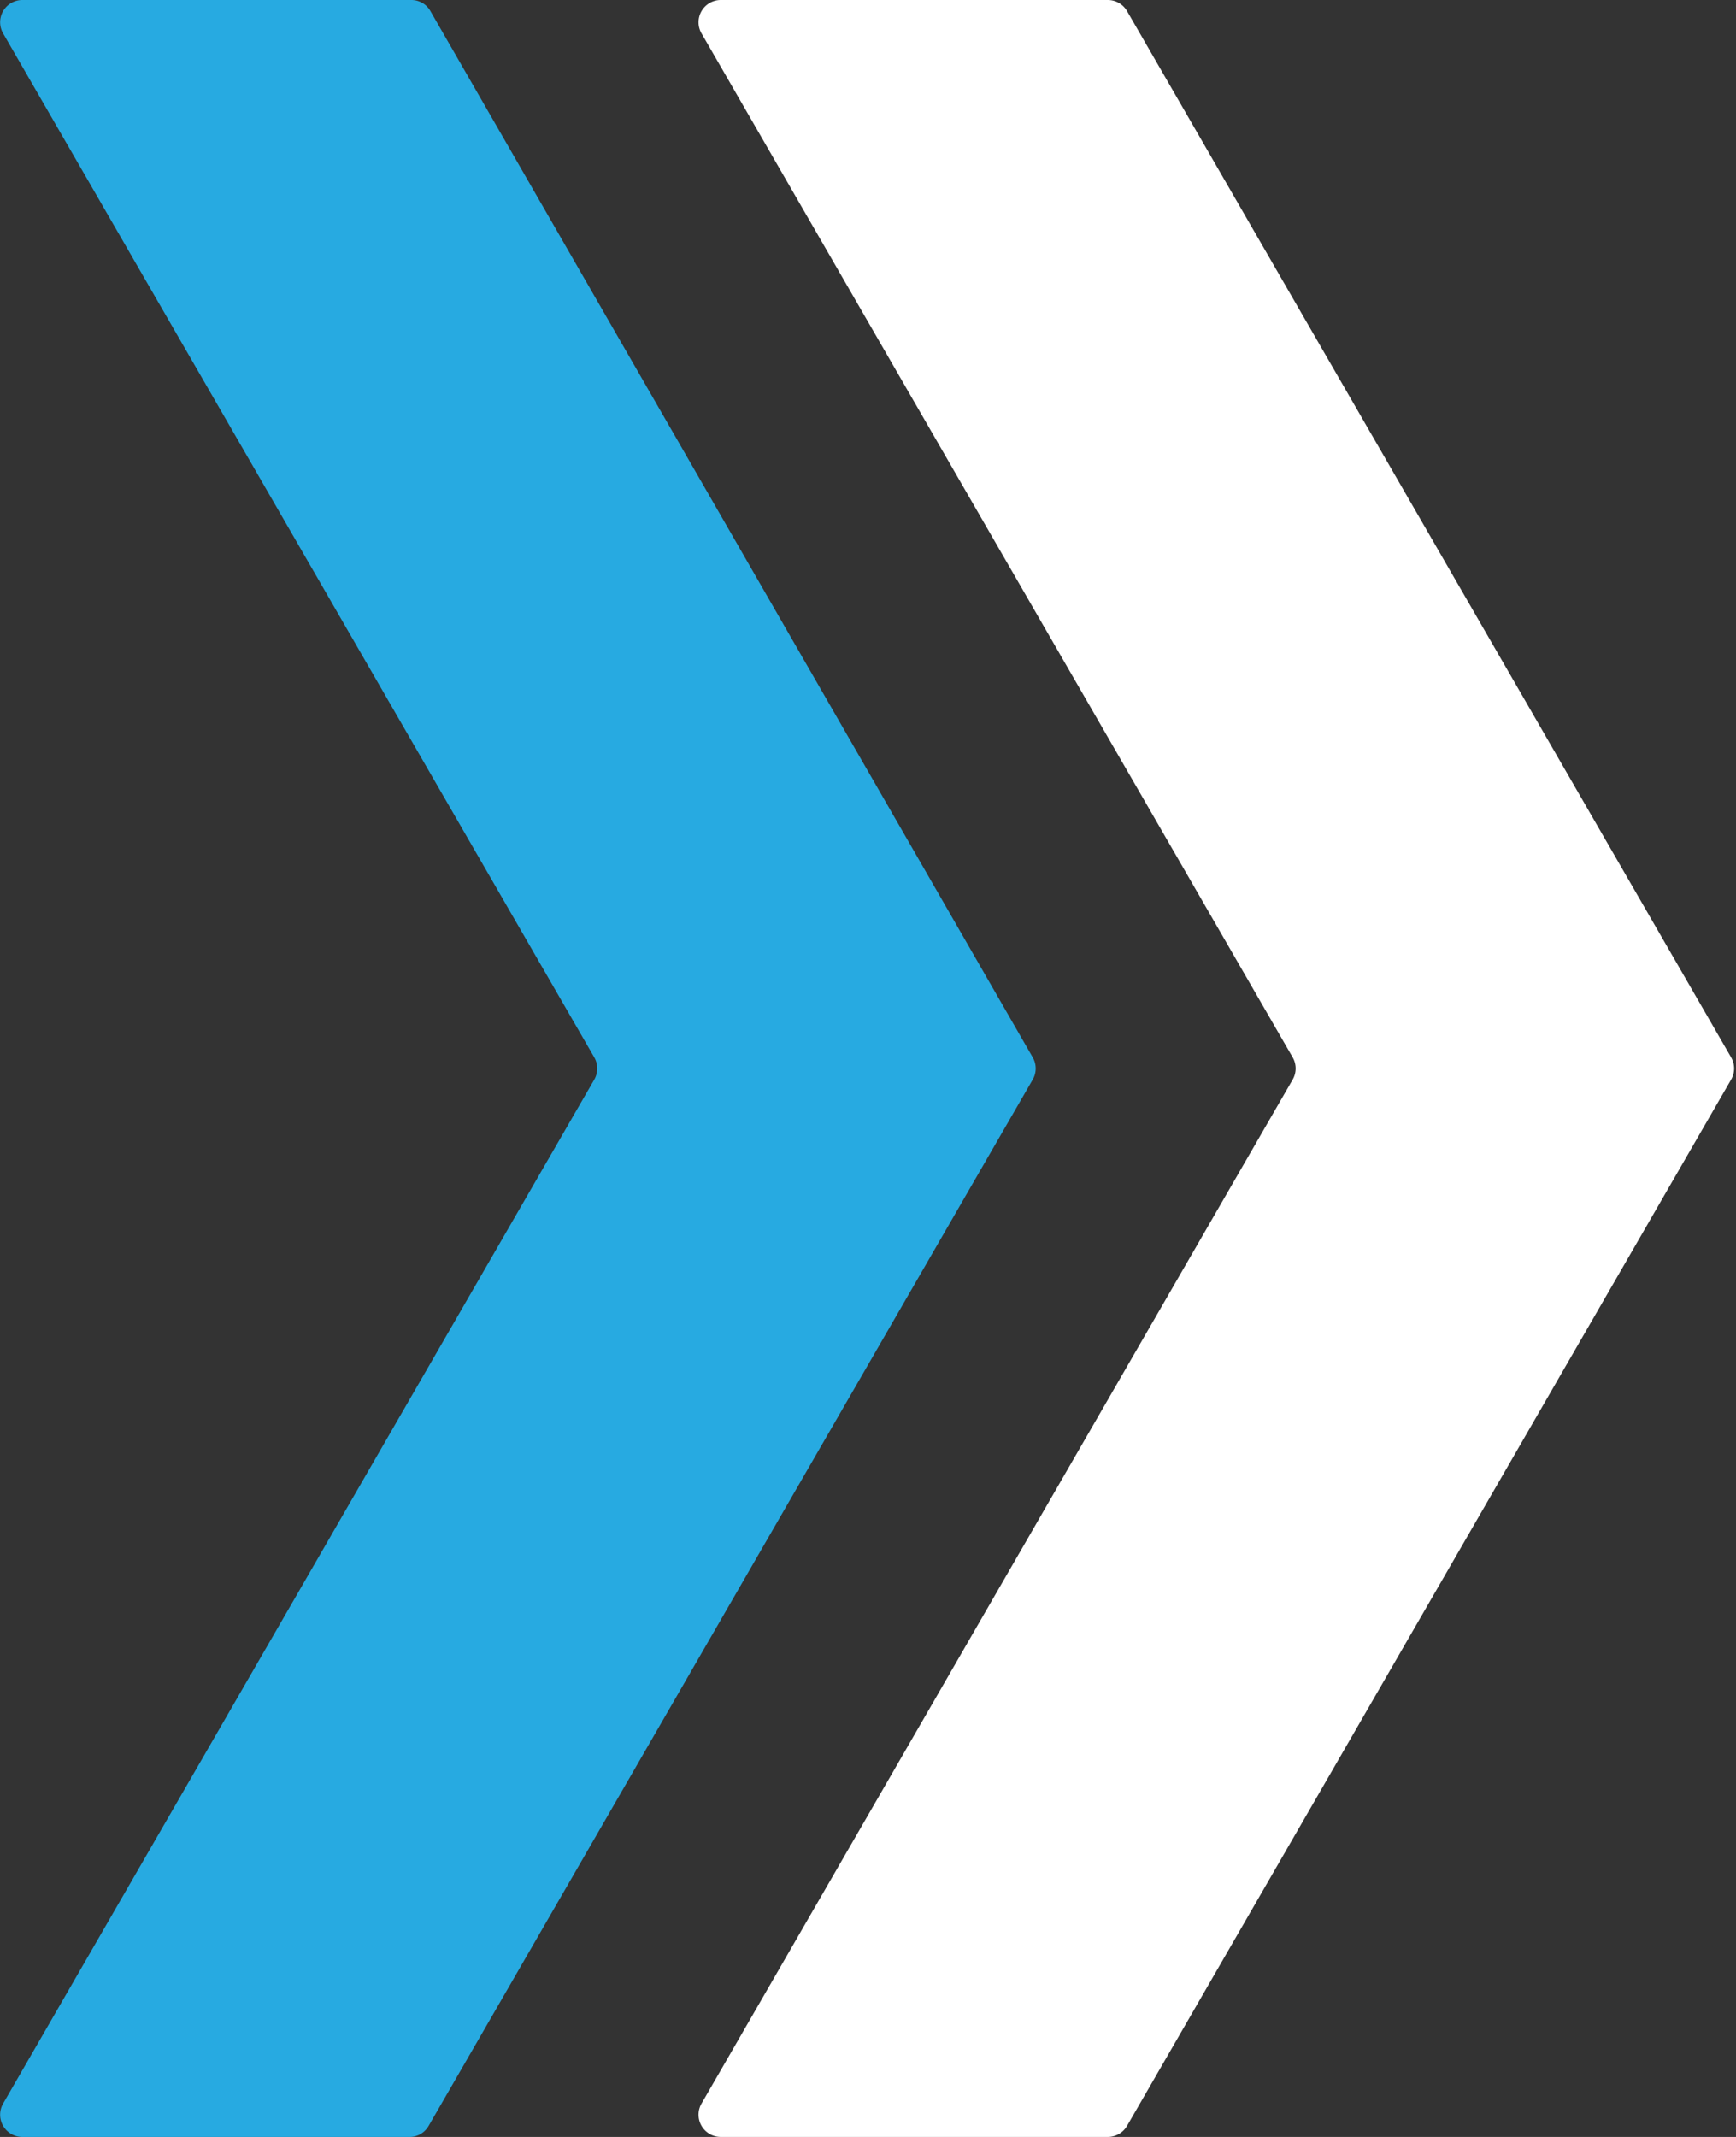
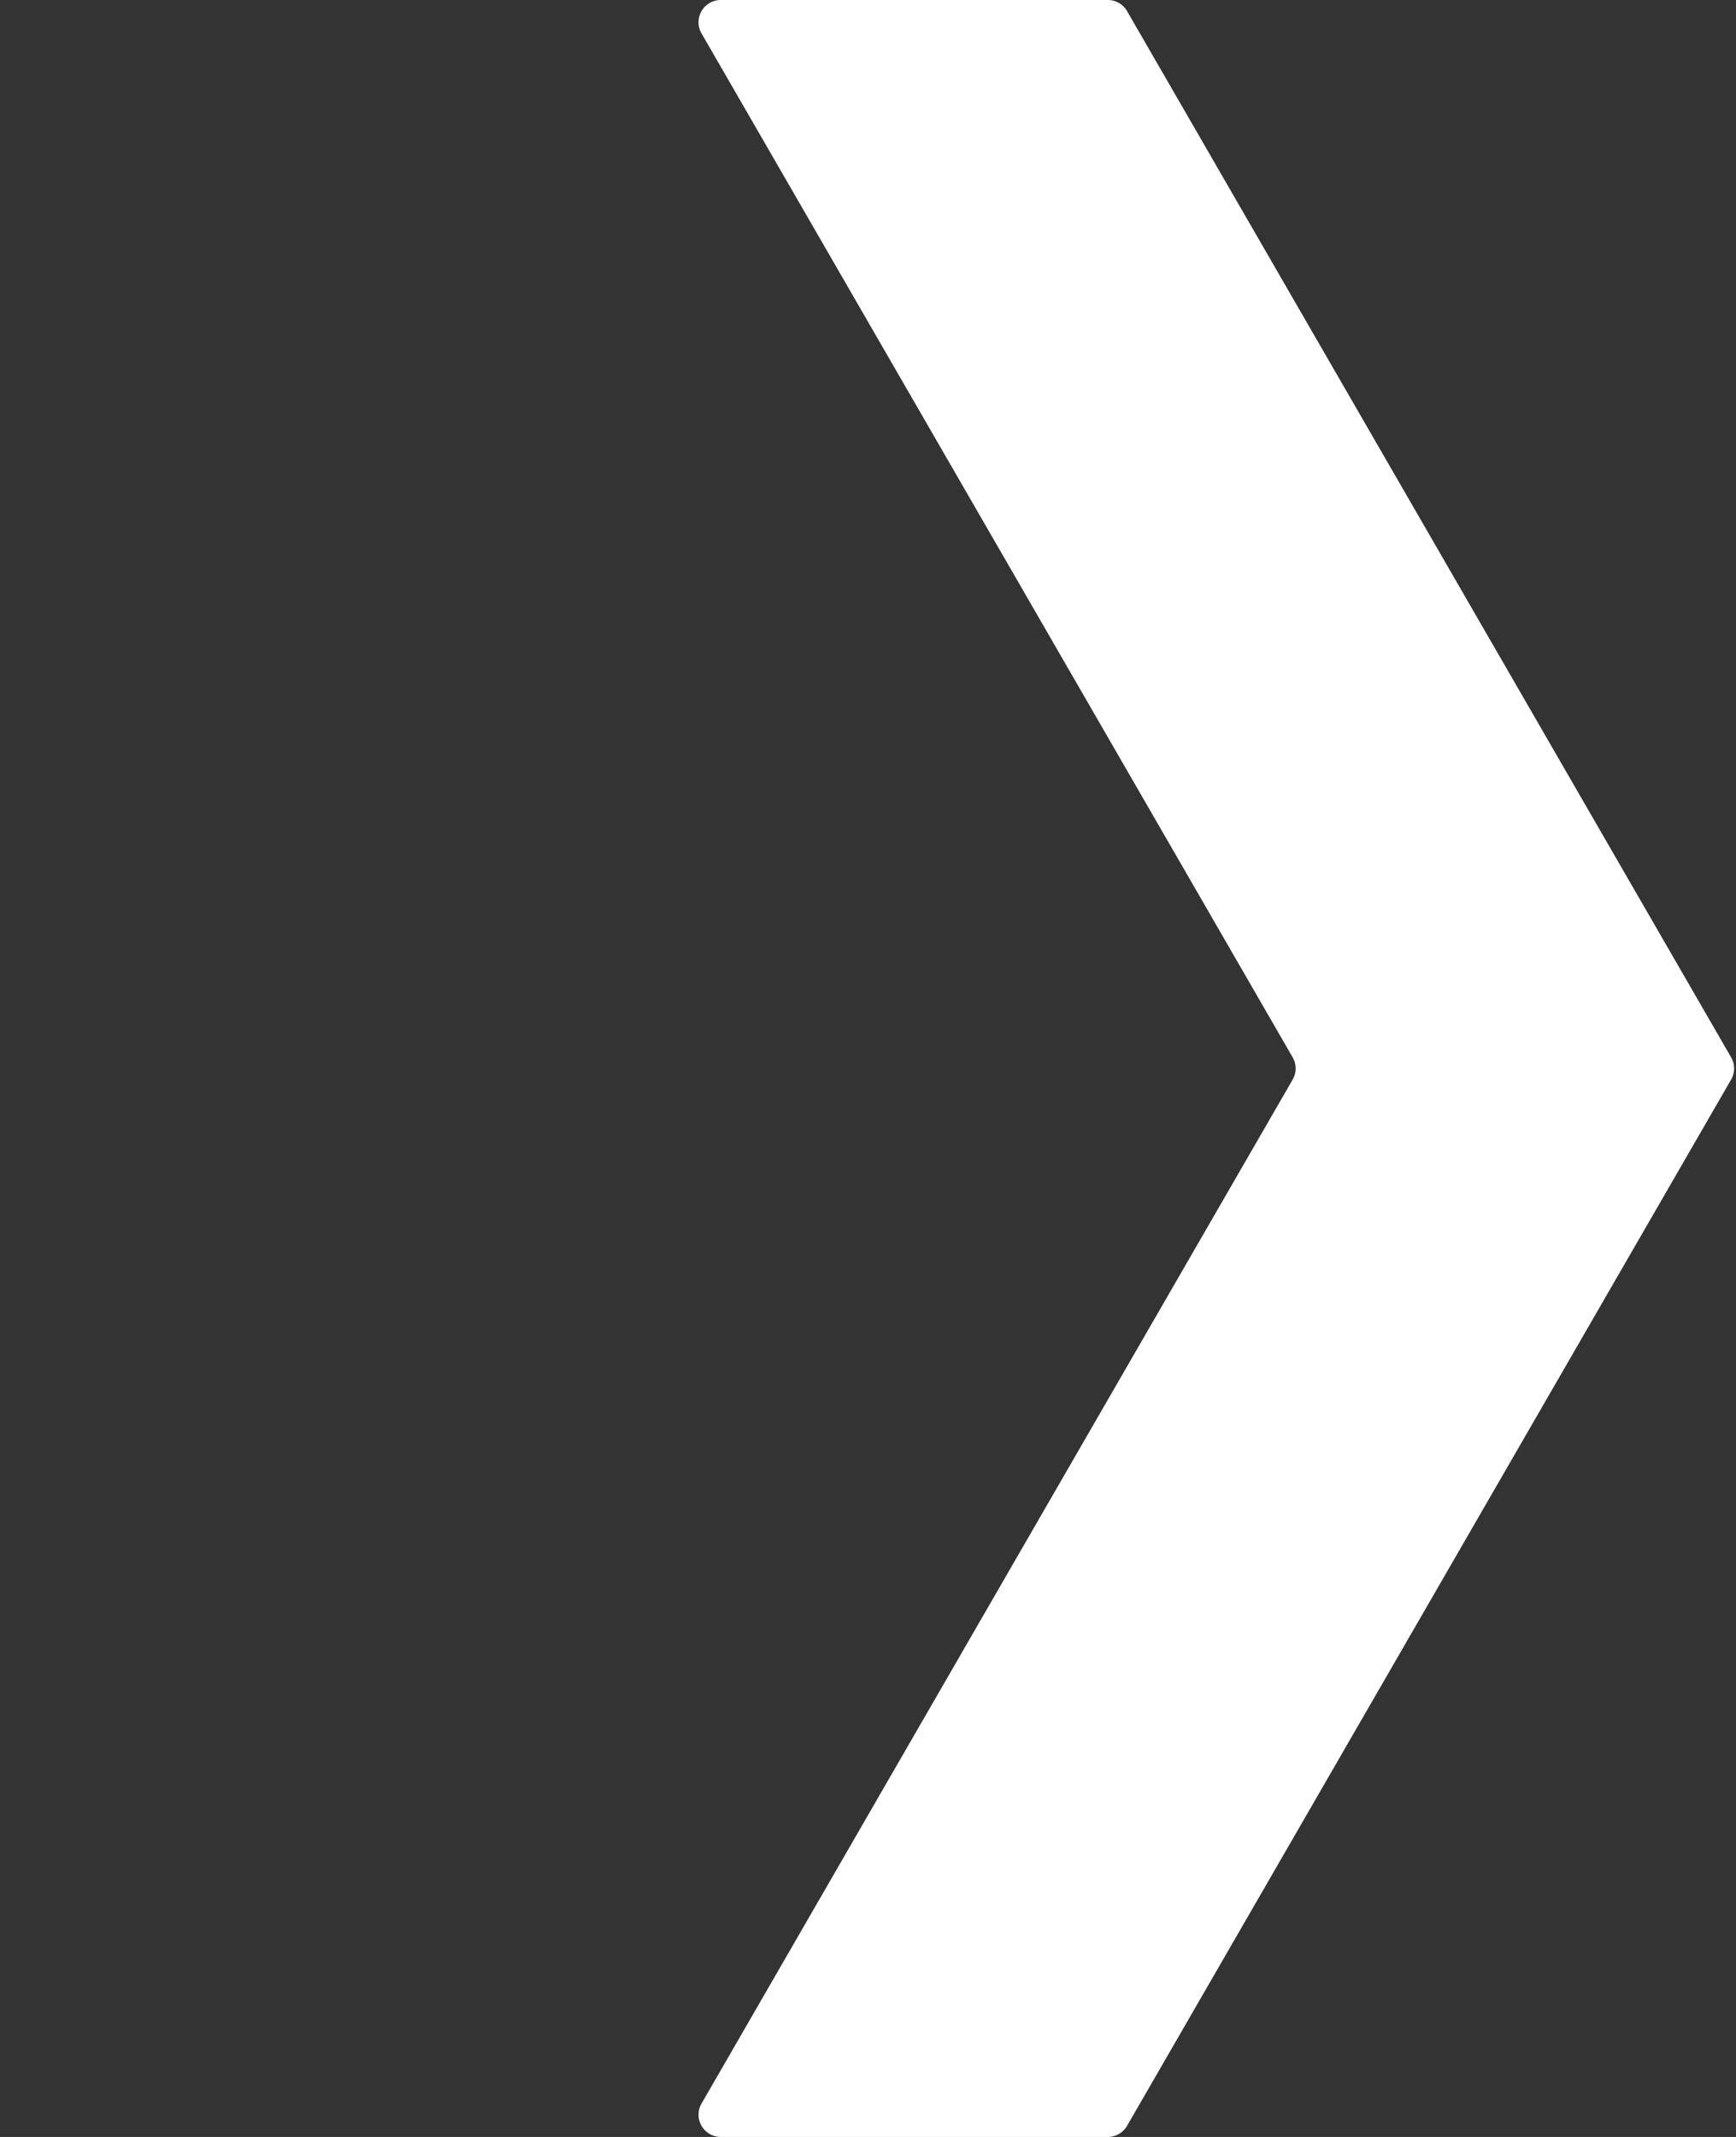
<svg xmlns="http://www.w3.org/2000/svg" fill="#000000" height="48" preserveAspectRatio="xMidYMid meet" version="1" viewBox="12.5 8.0 39.0 48.0" width="39" zoomAndPan="magnify">
  <rect x="12.5" y="8.0" width="39.0" height="48.0" fill="#333333" stroke="none" />
  <g id="change1_1">
    <path d="m37.39 8h-8.7a.5.5 0 0 0 -.43.75l13.28 23a.5.5 0 0 1 0 .5l-13.28 23a.5.5 0 0 0 .43.75h8.7a.5.5 0 0 0 .43-.25l13.57-23.5a.5.5 0 0 0 0-.5l-13.57-23.5a.5.5 0 0 0 -.43-.25z" fill="#ffffff" />
  </g>
  <g id="change2_1">
-     <path d="m21.74 8h-8.74a.5.5 0 0 0 -.43.75l13.28 23a.5.5 0 0 1 0 .5l-13.28 23a.5.5 0 0 0 .43.75h8.7a.49.49 0 0 0 .43-.25l13.57-23.5a.5.5 0 0 0 0-.5l-13.53-23.5a.49.49 0 0 0 -.43-.25z" fill="#27aae1" />
-   </g>
+     </g>
</svg>